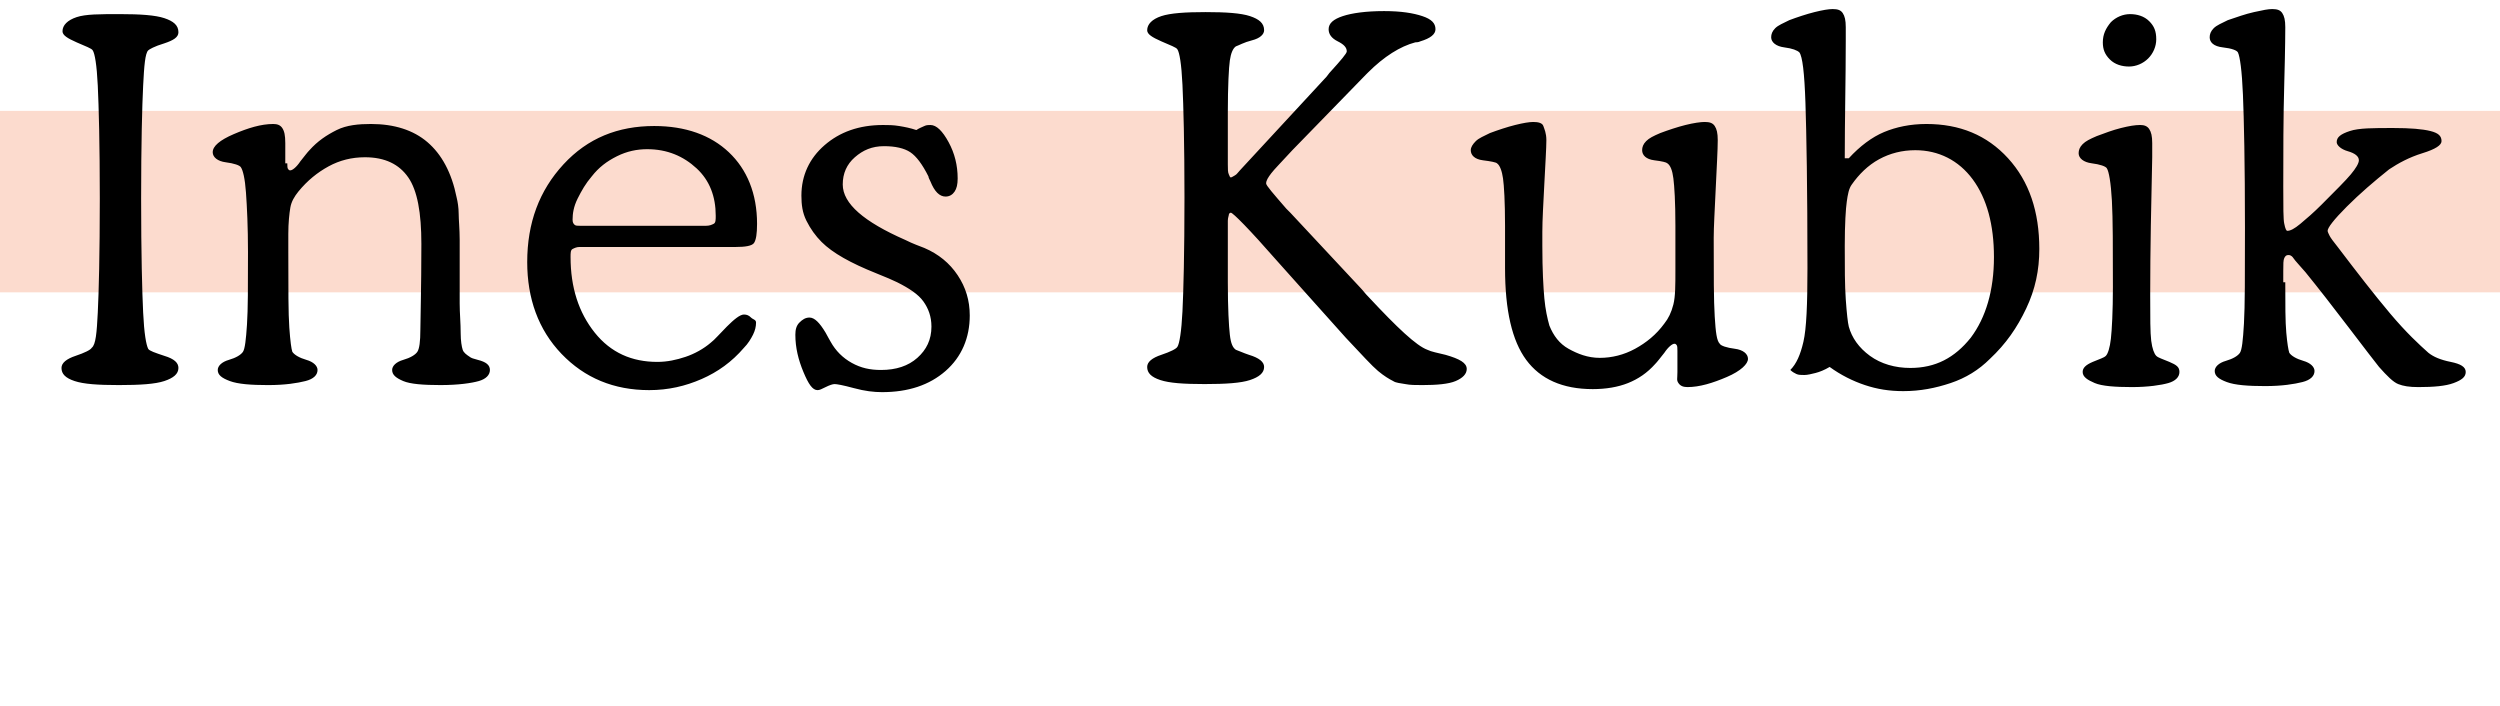
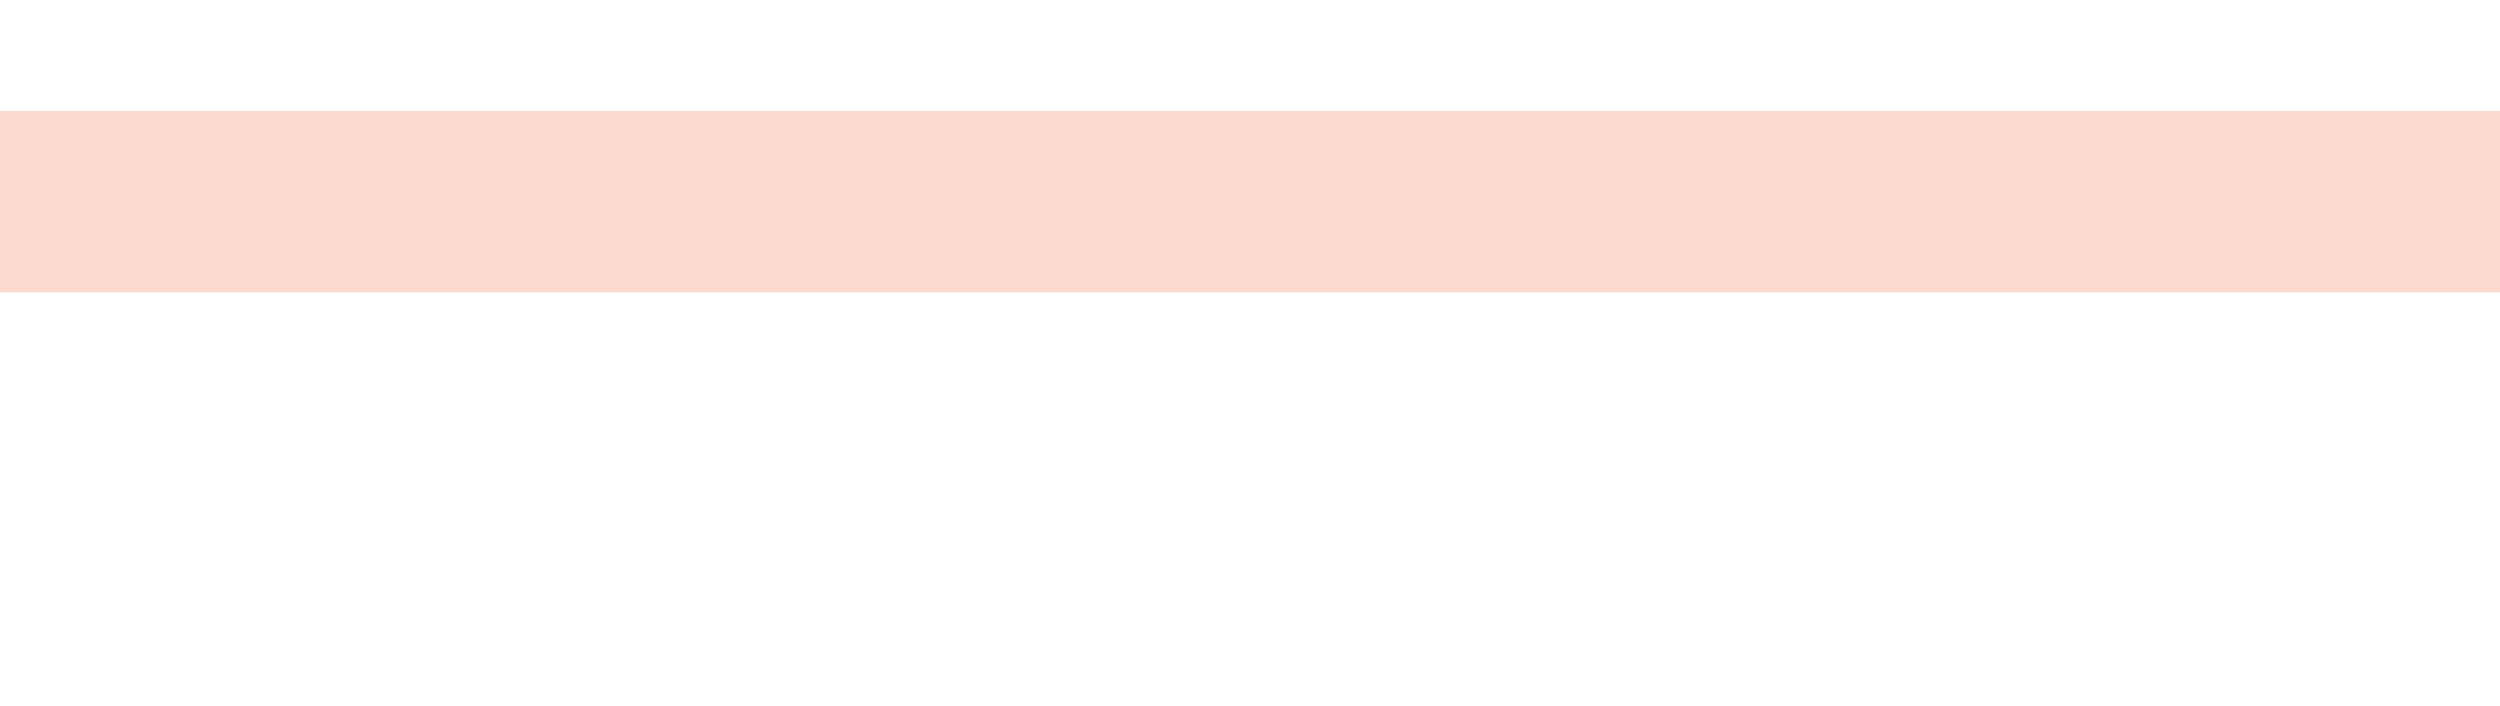
<svg xmlns="http://www.w3.org/2000/svg" version="1.1" id="Ebene_1" x="0px" y="0px" viewBox="0 0 248 70" style="enable-background:new 0 0 248 70;" xml:space="preserve">
  <style type="text/css">
	.st0{fill-rule:evenodd;clip-rule:evenodd;fill:#FCDBCE;}
</style>
  <title>InesKubikLogo</title>
  <desc>Created with Sketch.</desc>
  <g id="Page-1">
    <g id="InesKubikWebdesign_v1" transform="translate(-596, -63)">
      <g id="InesKubikLogo" transform="translate(596, 53)">
        <rect id="Rectangle" y="21" class="st0" width="248" height="18" />
-         <path id="InesKubik" d="M11.9,11.4c2,0,3.5,0.1,4.4,0.4c0.9,0.3,1.4,0.7,1.4,1.4c0,0.5-0.5,0.8-1.4,1.1c-1,0.3-1.5,0.6-1.6,0.7     c-0.3,0.3-0.4,1.5-0.5,3.5S14,24.3,14,29.7c0,5.5,0.1,9.2,0.2,11.3s0.3,3.2,0.5,3.6c0.1,0.2,0.7,0.4,1.6,0.7     c1,0.3,1.4,0.7,1.4,1.2c0,0.6-0.5,1-1.4,1.3c-0.9,0.3-2.4,0.4-4.5,0.4s-3.5-0.1-4.4-0.4s-1.3-0.7-1.3-1.3c0-0.5,0.5-0.9,1.4-1.2     s1.5-0.6,1.6-0.8C9.5,44.2,9.6,43,9.7,41s0.2-5.8,0.2-11.3c0-5.4-0.1-9.1-0.2-11.2s-0.3-3.2-0.5-3.5c-0.1-0.2-0.7-0.4-1.6-0.8     s-1.4-0.7-1.4-1.1c0-0.6,0.5-1.1,1.4-1.4S9.9,11.4,11.9,11.4z M28.5,26.2c0,0.3,0,0.5,0.1,0.6s0.1,0.1,0.2,0.1     c0.2,0,0.6-0.3,1-0.9c0.4-0.5,0.7-0.9,0.9-1.1c0.8-0.9,1.7-1.5,2.7-2s2.2-0.6,3.4-0.6c2.3,0,4.2,0.6,5.6,1.8s2.4,3,2.9,5.5     c0.1,0.4,0.2,1,0.2,1.6s0.1,1.5,0.1,2.6c0,0.4,0,0.9,0,1.7s0,1.4,0,1.9c0,0.8,0,1.7,0,2.7s0.1,1.9,0.1,3c0,0.7,0.1,1.3,0.2,1.6     s0.4,0.5,0.7,0.7c0.1,0.1,0.4,0.2,0.8,0.3c0.8,0.2,1.2,0.5,1.2,1c0,0.5-0.4,0.9-1.1,1.1s-2,0.4-3.8,0.4c-1.7,0-3-0.1-3.7-0.4     s-1.1-0.6-1.1-1.1c0-0.4,0.4-0.8,1.1-1s1.2-0.5,1.4-0.8c0.2-0.3,0.3-1,0.3-2.2s0.1-4,0.1-8.5c0-3.1-0.4-5.3-1.3-6.6s-2.3-2-4.3-2     c-1.3,0-2.5,0.3-3.6,0.9s-2.1,1.4-3,2.5c-0.4,0.5-0.7,1-0.8,1.6s-0.2,1.5-0.2,2.6v1.8c0,3.7,0,6.1,0.1,7.5s0.2,2.1,0.3,2.4     c0.2,0.3,0.7,0.6,1.4,0.8s1.1,0.6,1.1,1c0,0.5-0.4,0.9-1.2,1.1s-2,0.4-3.7,0.4c-1.7,0-3-0.1-3.8-0.4s-1.2-0.6-1.2-1.1     c0-0.4,0.4-0.8,1.1-1s1.2-0.5,1.4-0.8c0.2-0.3,0.3-1.2,0.4-2.7s0.1-3.8,0.1-7.2c0-2.5-0.1-4.5-0.2-5.9s-0.3-2.2-0.5-2.5     c-0.1-0.2-0.7-0.4-1.5-0.5s-1.3-0.5-1.3-1c0-0.6,0.7-1.2,2.1-1.8s2.7-1,3.9-1c0.4,0,0.7,0.1,0.9,0.4s0.3,0.7,0.3,1.5V26.2z      M57.6,32.4H70c0.4,0,0.6-0.1,0.8-0.2s0.2-0.4,0.2-0.8c0-1.9-0.6-3.5-1.9-4.7s-2.9-1.9-4.9-1.9c-1,0-2,0.2-3,0.7s-1.8,1.1-2.5,2     c-0.6,0.7-1,1.4-1.4,2.2s-0.5,1.5-0.5,2.1c0,0.3,0.1,0.4,0.2,0.5S57.3,32.4,57.6,32.4z M73,34.5H57.5c-0.3,0-0.5,0.1-0.7,0.2     s-0.2,0.4-0.2,0.8c0,3,0.8,5.5,2.4,7.5s3.7,2.9,6.2,2.9c1,0,1.9-0.2,2.8-0.5s1.8-0.8,2.5-1.4c0.4-0.3,0.9-0.9,1.6-1.6     s1.3-1.2,1.7-1.2c0.3,0,0.5,0.1,0.7,0.3S75,41.7,75,42c0,0.4-0.1,0.8-0.3,1.2s-0.5,0.9-0.9,1.3c-1.2,1.4-2.6,2.4-4.2,3.1     s-3.3,1.1-5.2,1.1c-3.5,0-6.4-1.2-8.7-3.6s-3.4-5.5-3.4-9.1c0-3.9,1.2-7.1,3.6-9.7s5.4-3.8,9-3.8c3.1,0,5.6,0.9,7.4,2.6     s2.8,4.1,2.8,7.1c0,1-0.1,1.6-0.3,1.9S73.9,34.5,73,34.5z M90.9,22.9c0.3-0.2,0.6-0.3,0.8-0.4s0.4-0.1,0.6-0.1     c0.6,0,1.2,0.6,1.8,1.7s0.9,2.3,0.9,3.6c0,0.6-0.1,1-0.3,1.3s-0.5,0.5-0.9,0.5c-0.6,0-1.1-0.5-1.5-1.5c-0.1-0.2-0.2-0.4-0.2-0.5     c-0.6-1.2-1.2-2-1.8-2.4s-1.5-0.6-2.6-0.6c-1.2,0-2.1,0.4-2.9,1.1s-1.2,1.6-1.2,2.7c0,1.9,2.1,3.7,6.2,5.5     c0.8,0.4,1.4,0.6,1.9,0.8c1.4,0.6,2.5,1.5,3.3,2.7s1.2,2.5,1.2,4c0,2.2-0.8,4.1-2.4,5.5s-3.7,2.1-6.3,2.1c-0.8,0-1.7-0.1-2.8-0.4     s-1.7-0.4-1.9-0.4c-0.2,0-0.5,0.1-0.9,0.3s-0.6,0.3-0.8,0.3c-0.5,0-0.9-0.6-1.4-1.8s-0.8-2.4-0.8-3.7c0-0.5,0.1-0.9,0.4-1.2     s0.6-0.5,1-0.5c0.5,0,1,0.5,1.6,1.5c0.2,0.4,0.4,0.7,0.5,0.9c0.5,0.9,1.2,1.6,2.1,2.1s1.8,0.7,2.9,0.7c1.5,0,2.7-0.4,3.6-1.2     s1.4-1.8,1.4-3.1c0-1-0.3-1.8-0.8-2.5s-1.4-1.3-2.6-1.9c-0.4-0.2-1.1-0.5-2.1-0.9c-2.5-1-4.3-2-5.4-3.1c-0.6-0.6-1.1-1.3-1.5-2.1     s-0.5-1.6-0.5-2.5c0-2,0.8-3.7,2.3-5s3.4-2,5.8-2c0.5,0,1,0,1.6,0.1S90.3,22.7,90.9,22.9z M128.2,24.9c-1.1,1.2-1.8,1.9-2.1,2.3     s-0.5,0.7-0.5,1c0,0.2,0.7,1,2,2.5c0.2,0.2,0.3,0.3,0.4,0.4l7,7.5c0.2,0.2,0.4,0.5,0.8,0.9c2.8,3,4.7,4.8,5.8,5.2     c0.4,0.2,1,0.3,1.8,0.5c1.4,0.4,2.1,0.8,2.1,1.4c0,0.5-0.4,0.9-1.1,1.2s-1.9,0.4-3.3,0.4c-0.7,0-1.2,0-1.7-0.1s-0.9-0.1-1.2-0.3     c-0.4-0.2-0.9-0.5-1.5-1s-1.6-1.6-3.2-3.3c-1.9-2.1-4.1-4.6-6.8-7.6c-2.8-3.2-4.4-4.8-4.6-4.8c-0.1,0-0.2,0.1-0.2,0.2     s-0.1,0.3-0.1,0.6V38c0,2.6,0.1,4.3,0.2,5.2s0.3,1.3,0.6,1.5c0.3,0.1,0.7,0.3,1.3,0.5c1,0.3,1.5,0.7,1.5,1.2c0,0.6-0.5,1-1.4,1.3     s-2.4,0.4-4.5,0.4s-3.5-0.1-4.4-0.4s-1.3-0.7-1.3-1.3c0-0.5,0.5-0.9,1.4-1.2s1.5-0.6,1.6-0.8c0.2-0.3,0.4-1.5,0.5-3.5     s0.2-5.8,0.2-11.3c0-5.4-0.1-9.1-0.2-11.2s-0.3-3.2-0.5-3.5c-0.1-0.2-0.7-0.4-1.6-0.8s-1.4-0.7-1.4-1.1c0-0.6,0.5-1.1,1.4-1.4     s2.4-0.4,4.4-0.4c2,0,3.5,0.1,4.4,0.4s1.4,0.7,1.4,1.4c0,0.4-0.4,0.8-1.2,1s-1.3,0.5-1.6,0.6c-0.3,0.2-0.5,0.7-0.6,1.4     s-0.2,2.5-0.2,5.2v5.1c0,0.5,0,0.8,0.1,1s0.1,0.3,0.2,0.3c0.1,0,0.2-0.1,0.4-0.2s0.3-0.3,0.5-0.5l8.6-9.3     c0.1-0.1,0.2-0.3,0.4-0.5c1-1.1,1.6-1.8,1.6-2c0-0.4-0.3-0.7-0.9-1s-0.9-0.7-0.9-1.2c0-0.6,0.5-1,1.4-1.3s2.3-0.5,4.1-0.5     c1.7,0,2.9,0.2,3.8,0.5s1.3,0.7,1.3,1.3c0,0.5-0.5,0.9-1.5,1.2c-0.2,0.1-0.4,0.1-0.5,0.1c-1.5,0.4-3.1,1.4-4.7,3l-0.2,0.2     L128.2,24.9z M166.4,46.9v-2.1c0-0.3,0-0.5-0.1-0.6s-0.1-0.1-0.2-0.1c-0.2,0-0.6,0.3-1,0.9c-0.4,0.5-0.7,0.9-0.9,1.1     c-0.8,0.9-1.7,1.5-2.7,1.9s-2.2,0.6-3.5,0.6c-3,0-5.2-1-6.6-2.9c-1.4-1.9-2.1-4.9-2.1-9.1v-4.2c0-2.4-0.1-4-0.2-4.7     s-0.3-1.3-0.6-1.5c-0.1-0.1-0.6-0.2-1.4-0.3s-1.2-0.5-1.2-1c0-0.3,0.2-0.6,0.5-0.9s0.8-0.5,1.4-0.8c0.8-0.3,1.7-0.6,2.5-0.8     s1.4-0.3,1.8-0.3c0.5,0,0.9,0.1,1,0.4s0.3,0.7,0.3,1.4c0,0.8-0.1,2.3-0.2,4.3s-0.2,3.6-0.2,4.8v1.4c0,2.4,0.1,4.1,0.2,5.2     s0.3,2,0.5,2.7c0.4,1,1,1.8,1.9,2.3s1.9,0.9,3.1,0.9c1.2,0,2.4-0.3,3.5-0.9s2.1-1.4,2.9-2.5c0.4-0.5,0.7-1.1,0.9-1.9     s0.2-1.9,0.2-3.5v-4.3c0-2.4-0.1-3.9-0.2-4.7s-0.3-1.3-0.6-1.5c-0.1-0.1-0.5-0.2-1.3-0.3s-1.2-0.5-1.2-1c0-0.3,0.1-0.6,0.4-0.9     s0.7-0.5,1.4-0.8c0.8-0.3,1.7-0.6,2.5-0.8s1.5-0.3,1.9-0.3c0.5,0,0.8,0.1,1,0.4s0.3,0.7,0.3,1.4c0,1-0.1,2.6-0.2,4.8     s-0.2,3.8-0.2,4.9c0,3.7,0,6.2,0.1,7.8s0.2,2.4,0.5,2.7c0.1,0.2,0.7,0.4,1.5,0.5s1.3,0.5,1.3,1s-0.7,1.2-2.1,1.8s-2.7,1-3.9,1     c-0.4,0-0.7-0.1-0.9-0.4S166.4,47.6,166.4,46.9z M190,24.9c-1.3,0-2.5,0.3-3.6,0.9s-2,1.5-2.7,2.5c-0.3,0.4-0.4,1-0.5,1.7     s-0.2,2.2-0.2,4.4c0,2.1,0,3.9,0.1,5.3s0.2,2.3,0.3,2.7c0.3,1.1,1,2.1,2.1,2.9s2.5,1.2,4,1.2c2.5,0,4.4-1,6-3     c1.5-2,2.3-4.7,2.3-8c0-3.2-0.7-5.8-2.1-7.7S192.3,24.9,190,24.9z M183,25.7h0.4c1.1-1.2,2.3-2.1,3.5-2.6s2.6-0.8,4.2-0.8     c3.3,0,6,1.1,8.1,3.4s3.1,5.3,3.1,9c0,2.1-0.4,4-1.3,5.9s-2,3.5-3.6,5c-1.1,1.1-2.4,1.9-3.9,2.4s-3,0.8-4.7,0.8     c-1.4,0-2.6-0.2-3.8-0.6s-2.4-1-3.5-1.8c-0.5,0.3-1,0.5-1.4,0.6s-0.8,0.2-1.1,0.2c-0.3,0-0.6,0-0.8-0.1s-0.4-0.2-0.6-0.4     c0.6-0.6,1-1.5,1.3-2.8s0.4-3.7,0.4-7.3c0-8-0.1-13.4-0.2-16.4s-0.3-4.6-0.6-5c-0.2-0.2-0.7-0.4-1.5-0.5s-1.3-0.5-1.3-1     c0-0.3,0.1-0.6,0.4-0.9s0.8-0.5,1.4-0.8c0.8-0.3,1.7-0.6,2.5-0.8s1.4-0.3,1.8-0.3c0.5,0,0.8,0.1,1,0.4s0.3,0.7,0.3,1.4     c0,0.1,0,0.6,0,1.3C183.1,17.9,183,21.8,183,25.7z M208.6,14.2c0-0.8,0.3-1.4,0.8-2c0.5-0.5,1.2-0.8,1.9-0.8s1.4,0.2,1.9,0.7     s0.7,1,0.7,1.8c0,0.7-0.3,1.4-0.8,1.9c-0.5,0.5-1.2,0.8-1.9,0.8c-0.7,0-1.4-0.2-1.9-0.7S208.6,14.9,208.6,14.2z M209.6,38.5     c0-3.9,0-6.8-0.1-8.6s-0.3-2.9-0.5-3.2c-0.1-0.2-0.7-0.4-1.5-0.5s-1.3-0.5-1.3-1c0-0.3,0.1-0.6,0.4-0.9s0.7-0.5,1.4-0.8     c0.8-0.3,1.6-0.6,2.4-0.8s1.4-0.3,1.9-0.3c0.4,0,0.7,0.1,0.9,0.4s0.3,0.7,0.3,1.4c0,0.2,0,0.6,0,1.4c-0.1,4.5-0.2,9.1-0.2,13.7     c0,2.2,0,3.7,0.1,4.5s0.3,1.3,0.5,1.5c0.2,0.2,0.6,0.3,1.3,0.6s1,0.5,1,1c0,0.5-0.4,0.9-1.1,1.1s-2,0.4-3.6,0.4     c-1.7,0-3-0.1-3.7-0.4s-1.2-0.6-1.2-1.1c0-0.4,0.3-0.7,1-1s1.1-0.4,1.3-0.6c0.2-0.2,0.4-0.8,0.5-1.7S209.6,40.9,209.6,38.5z      M226.7,38c0,2.2,0,3.9,0.1,5s0.2,1.7,0.3,2c0.2,0.3,0.7,0.6,1.4,0.8s1.1,0.6,1.1,1c0,0.5-0.4,0.9-1.2,1.1s-2,0.4-3.7,0.4     c-1.7,0-3-0.1-3.8-0.4s-1.2-0.6-1.2-1.1c0-0.4,0.4-0.8,1.1-1s1.2-0.5,1.4-0.8c0.2-0.3,0.3-1.2,0.4-2.9s0.1-4.8,0.1-9.5     c0-6.4-0.1-10.8-0.2-13.2s-0.3-3.8-0.5-4.2c-0.1-0.2-0.6-0.4-1.5-0.5s-1.3-0.5-1.3-1c0-0.3,0.1-0.6,0.4-0.9s0.8-0.5,1.4-0.8     c0.9-0.3,1.7-0.6,2.6-0.8s1.4-0.3,1.8-0.3c0.5,0,0.8,0.1,1,0.4s0.3,0.7,0.3,1.4c0,0.1,0,2-0.1,5.5s-0.1,7-0.1,10.3     c0,2,0,3.3,0.1,3.7c0.1,0.5,0.2,0.7,0.3,0.7c0.3,0,0.7-0.2,1.3-0.7s1.3-1.1,2.1-1.9c1.4-1.4,2.4-2.4,2.9-3s0.8-1.1,0.8-1.4     c0-0.4-0.4-0.7-1.1-0.9s-1.1-0.6-1.1-0.9c0-0.5,0.4-0.8,1.3-1.1s2.3-0.3,4.3-0.3c1.7,0,2.9,0.1,3.7,0.3s1.1,0.5,1.1,1     c0,0.4-0.6,0.8-1.9,1.2s-2.4,1-3.3,1.6c-1.5,1.2-2.9,2.4-4.2,3.7s-1.9,2.1-1.9,2.4c0,0.1,0.1,0.3,0.2,0.5s0.4,0.6,0.8,1.1     c1.9,2.5,3.6,4.7,5.2,6.6s2.9,3.1,3.8,3.9c0.5,0.4,1.2,0.7,2.2,0.9s1.5,0.5,1.5,1c0,0.5-0.4,0.8-1.2,1.1s-2,0.4-3.5,0.4     c-0.9,0-1.5-0.1-2-0.3s-1.1-0.8-1.9-1.7c-0.4-0.5-1.4-1.8-3-3.9s-3-3.9-4.3-5.5c-0.6-0.7-1-1.1-1.2-1.4s-0.4-0.3-0.5-0.3     c-0.2,0-0.3,0.1-0.4,0.3s-0.1,0.6-0.1,1.3V38z" />
      </g>
    </g>
  </g>
</svg>